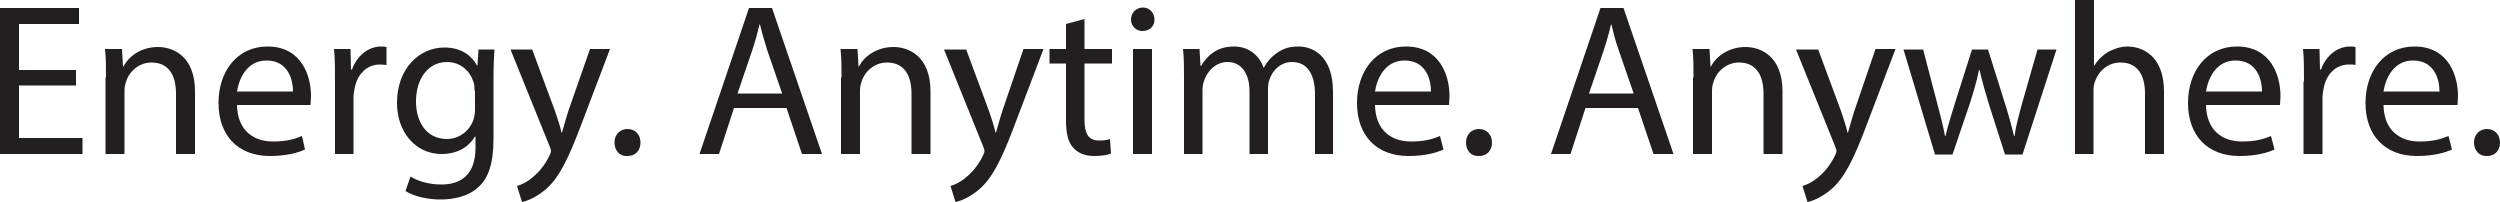
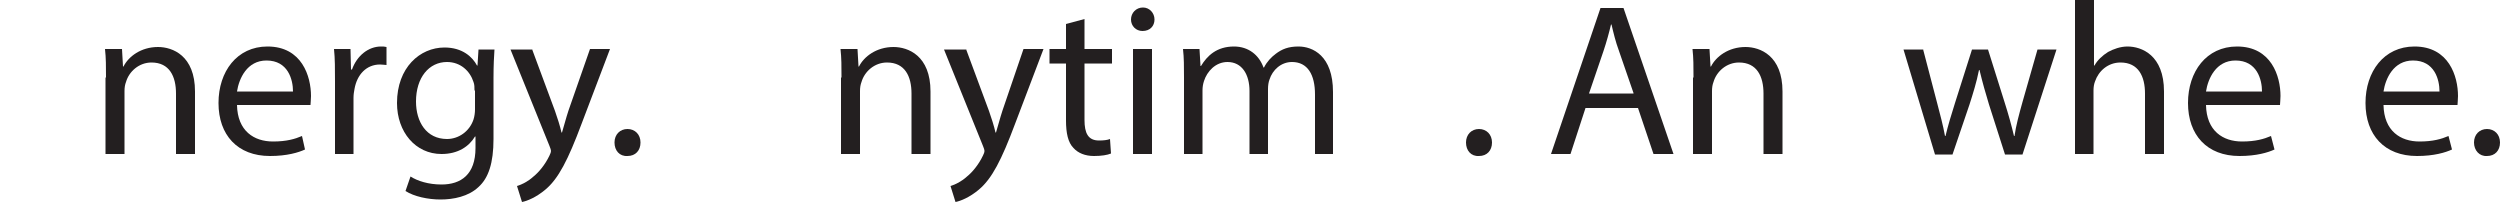
<svg xmlns="http://www.w3.org/2000/svg" version="1.1" id="Layer_1" x="0px" y="0px" viewBox="0 0 500 40.4" style="enable-background:new 0 0 500 40.4;" xml:space="preserve">
  <style type="text/css">
	.st0{fill:#0D67B1;}
	.st1{fill:#231F20;}
	.st2{fill:#FFFFFF;}
</style>
  <g>
-     <path class="st1" d="M15.1,17.1H3.8v10.5h12.7v3.2H0V1.6h15.8v3.2h-12V14h11.4V17.1z" />
    <path class="st1" d="M21.2,15.5c0-2.2,0-3.9-0.2-5.7h3.4l0.2,3.5h0.1c1-2,3.5-3.9,6.9-3.9c2.9,0,7.4,1.7,7.4,8.9v12.5h-3.8V18.7   c0-3.4-1.3-6.2-4.9-6.2c-2.5,0-4.5,1.8-5.1,3.9c-0.2,0.5-0.3,1.1-0.3,1.8v12.6h-3.8V15.5z" />
    <path class="st1" d="M47.4,21c0.1,5.2,3.4,7.3,7.2,7.3c2.7,0,4.4-0.5,5.8-1.1l0.6,2.7c-1.3,0.6-3.6,1.3-7,1.3   c-6.5,0-10.3-4.2-10.3-10.6c0-6.3,3.7-11.3,9.8-11.3c6.9,0,8.7,6,8.7,9.9c0,0.8-0.1,1.4-0.1,1.8H47.4z M58.6,18.3   c0-2.4-1-6.2-5.3-6.2c-3.9,0-5.5,3.6-5.9,6.2H58.6z" />
    <path class="st1" d="M67,16.3c0-2.5,0-4.6-0.2-6.5h3.3l0.1,4.1h0.2c1-2.8,3.3-4.6,5.8-4.6c0.4,0,0.7,0,1.1,0.1v3.6   C77,13,76.6,12.9,76,12.9c-2.7,0-4.6,2-5.1,4.9c-0.1,0.5-0.2,1.1-0.2,1.8v11.2H67V16.3z" />
    <path class="st1" d="M98.9,9.8c-0.1,1.5-0.2,3.2-0.2,5.8v12.2c0,4.8-1,7.8-3,9.6c-2,1.9-5,2.5-7.6,2.5c-2.5,0-5.3-0.6-7-1.7l1-2.9   c1.4,0.9,3.6,1.6,6.2,1.6c3.9,0,6.8-2,6.8-7.3v-2.3h-0.1c-1.2,2-3.4,3.5-6.7,3.5c-5.2,0-8.9-4.4-8.9-10.2c0-7.1,4.6-11.1,9.5-11.1   c3.6,0,5.6,1.9,6.5,3.6h0.1l0.2-3.2H98.9z M94.9,18.1c0-0.6,0-1.2-0.2-1.7c-0.7-2.2-2.6-4-5.3-4c-3.6,0-6.2,3.1-6.2,7.9   c0,4.1,2.1,7.5,6.2,7.5c2.3,0,4.5-1.5,5.3-3.9c0.2-0.6,0.3-1.4,0.3-2V18.1z" />
    <path class="st1" d="M106.4,9.8l4.6,12.4c0.5,1.4,1,3,1.3,4.3h0.1c0.4-1.3,0.8-2.9,1.3-4.4L118,9.8h4l-5.7,15   c-2.7,7.2-4.6,10.9-7.2,13.1c-1.9,1.6-3.7,2.3-4.7,2.5l-1-3.2c1-0.3,2.2-0.9,3.3-1.9c1-0.8,2.3-2.3,3.2-4.2   c0.2-0.4,0.3-0.7,0.3-0.9c0-0.2-0.1-0.5-0.3-1l-7.8-19.3H106.4z" />
    <path class="st1" d="M122.9,28.5c0-1.6,1.1-2.7,2.6-2.7c1.5,0,2.6,1.1,2.6,2.7c0,1.6-1,2.7-2.6,2.7   C123.9,31.3,122.9,30.1,122.9,28.5z" />
-     <path class="st1" d="M146.8,21.6l-3,9.2h-3.9l9.9-29.2h4.6l10,29.2h-4l-3.1-9.2H146.8z M156.4,18.6l-2.9-8.4   c-0.6-1.9-1.1-3.6-1.5-5.3h-0.1c-0.4,1.7-0.9,3.5-1.5,5.3l-2.9,8.5H156.4z" />
    <path class="st1" d="M168.3,15.5c0-2.2,0-3.9-0.2-5.7h3.4l0.2,3.5h0.1c1-2,3.5-3.9,6.9-3.9c2.9,0,7.4,1.7,7.4,8.9v12.5h-3.8V18.7   c0-3.4-1.3-6.2-4.9-6.2c-2.5,0-4.5,1.8-5.1,3.9c-0.2,0.5-0.3,1.1-0.3,1.8v12.6h-3.8V15.5z" />
    <path class="st1" d="M193.2,9.8l4.6,12.4c0.5,1.4,1,3,1.3,4.3h0.1c0.4-1.3,0.8-2.9,1.3-4.4l4.2-12.3h4l-5.7,15   c-2.7,7.2-4.6,10.9-7.2,13.1c-1.9,1.6-3.7,2.3-4.7,2.5l-1-3.2c1-0.3,2.2-0.9,3.3-1.9c1-0.8,2.3-2.3,3.2-4.2   c0.2-0.4,0.3-0.7,0.3-0.9c0-0.2-0.1-0.5-0.3-1l-7.8-19.3H193.2z" />
    <path class="st1" d="M216.9,3.8v6h5.5v2.9h-5.5V24c0,2.6,0.7,4.1,2.9,4.1c1,0,1.7-0.1,2.2-0.3l0.2,2.9c-0.7,0.3-1.9,0.5-3.4,0.5   c-1.8,0-3.2-0.6-4.1-1.6c-1.1-1.1-1.5-3-1.5-5.5V12.7h-3.3V9.8h3.3v-5L216.9,3.8z" />
    <path class="st1" d="M230.9,3.9c0,1.3-0.9,2.3-2.4,2.3c-1.3,0-2.3-1-2.3-2.3c0-1.3,1-2.4,2.4-2.4C229.9,1.5,230.9,2.6,230.9,3.9z    M226.6,30.8v-21h3.8v21H226.6z" />
    <path class="st1" d="M236.8,15.5c0-2.2,0-3.9-0.2-5.7h3.3l0.2,3.4h0.1c1.2-2,3.1-3.9,6.6-3.9c2.9,0,5,1.7,5.9,4.2h0.1   c0.6-1.2,1.5-2.1,2.3-2.7c1.3-1,2.6-1.5,4.6-1.5c2.8,0,6.9,1.8,6.9,9.1v12.4H263V18.9c0-4-1.5-6.5-4.6-6.5c-2.2,0-3.9,1.6-4.5,3.5   c-0.2,0.5-0.3,1.2-0.3,1.9v13h-3.7V18.2c0-3.3-1.5-5.8-4.4-5.8c-2.4,0-4.1,1.9-4.7,3.8c-0.2,0.6-0.3,1.2-0.3,1.9v12.7h-3.7V15.5z" />
-     <path class="st1" d="M275,21c0.1,5.2,3.4,7.3,7.2,7.3c2.7,0,4.4-0.5,5.8-1.1l0.7,2.7c-1.3,0.6-3.6,1.3-7,1.3   c-6.5,0-10.3-4.2-10.3-10.6c0-6.3,3.7-11.3,9.8-11.3c6.9,0,8.7,6,8.7,9.9c0,0.8-0.1,1.4-0.1,1.8H275z M286.2,18.3   c0-2.4-1-6.2-5.3-6.2c-3.9,0-5.5,3.6-5.9,6.2H286.2z" />
    <path class="st1" d="M293.2,28.5c0-1.6,1.1-2.7,2.6-2.7s2.6,1.1,2.6,2.7c0,1.6-1,2.7-2.6,2.7C294.2,31.3,293.2,30.1,293.2,28.5z" />
    <path class="st1" d="M317.1,21.6l-3,9.2h-3.9l9.9-29.2h4.6l10,29.2h-4l-3.1-9.2H317.1z M326.7,18.6l-2.9-8.4   c-0.7-1.9-1.1-3.6-1.5-5.3h-0.1c-0.4,1.7-0.9,3.5-1.5,5.3l-2.9,8.5H326.7z" />
    <path class="st1" d="M338.7,15.5c0-2.2,0-3.9-0.2-5.7h3.4l0.2,3.5h0.1c1-2,3.5-3.9,6.9-3.9c2.9,0,7.4,1.7,7.4,8.9v12.5h-3.8V18.7   c0-3.4-1.3-6.2-4.9-6.2c-2.5,0-4.5,1.8-5.1,3.9c-0.2,0.5-0.3,1.1-0.3,1.8v12.6h-3.8V15.5z" />
-     <path class="st1" d="M363.6,9.8l4.6,12.4c0.5,1.4,1,3,1.3,4.3h0.1c0.4-1.3,0.8-2.9,1.3-4.4l4.2-12.3h4l-5.7,15   c-2.7,7.2-4.6,10.9-7.2,13.1c-1.9,1.6-3.7,2.3-4.7,2.5l-1-3.2c1-0.3,2.2-0.9,3.3-1.9c1-0.8,2.3-2.3,3.2-4.2   c0.2-0.4,0.3-0.7,0.3-0.9c0-0.2-0.1-0.5-0.3-1l-7.8-19.3H363.6z" />
    <path class="st1" d="M384.6,9.8l2.8,10.7c0.6,2.3,1.2,4.5,1.6,6.7h0.1c0.5-2.1,1.2-4.4,1.9-6.6l3.4-10.7h3.2l3.3,10.5   c0.8,2.5,1.4,4.7,1.9,6.8h0.1c0.3-2.1,0.9-4.3,1.6-6.8l3-10.5h3.8l-6.8,21H401l-3.2-10c-0.7-2.3-1.3-4.4-1.9-6.9h-0.1   c-0.5,2.5-1.2,4.7-1.9,6.9l-3.4,10h-3.5l-6.3-21H384.6z" />
    <path class="st1" d="M415,0h3.8v13.1h0.1c0.6-1.1,1.6-2,2.7-2.7c1.1-0.6,2.5-1.1,3.9-1.1c2.8,0,7.3,1.7,7.3,9v12.5h-3.8V18.7   c0-3.4-1.3-6.2-4.9-6.2c-2.5,0-4.4,1.7-5.1,3.8c-0.2,0.5-0.3,1.1-0.3,1.8v12.7H415V0z" />
    <path class="st1" d="M441.2,21c0.1,5.2,3.4,7.3,7.2,7.3c2.7,0,4.4-0.5,5.8-1.1l0.7,2.7c-1.3,0.6-3.6,1.3-7,1.3   c-6.5,0-10.3-4.2-10.3-10.6c0-6.3,3.7-11.3,9.8-11.3c6.9,0,8.7,6,8.7,9.9c0,0.8-0.1,1.4-0.1,1.8H441.2z M452.4,18.3   c0-2.4-1-6.2-5.3-6.2c-3.9,0-5.5,3.6-5.9,6.2H452.4z" />
-     <path class="st1" d="M460.8,16.3c0-2.5,0-4.6-0.2-6.5h3.3l0.1,4.1h0.2c1-2.8,3.3-4.6,5.8-4.6c0.4,0,0.7,0,1.1,0.1v3.6   c-0.4-0.1-0.8-0.1-1.3-0.1c-2.7,0-4.6,2-5.1,4.9c-0.1,0.5-0.2,1.1-0.2,1.8v11.2h-3.8V16.3z" />
    <path class="st1" d="M476.7,21c0.1,5.2,3.4,7.3,7.2,7.3c2.7,0,4.4-0.5,5.8-1.1l0.7,2.7c-1.3,0.6-3.6,1.3-7,1.3   c-6.5,0-10.3-4.2-10.3-10.6c0-6.3,3.7-11.3,9.8-11.3c6.9,0,8.7,6,8.7,9.9c0,0.8-0.1,1.4-0.1,1.8H476.7z M487.9,18.3   c0-2.4-1-6.2-5.3-6.2c-3.9,0-5.5,3.6-5.9,6.2H487.9z" />
    <path class="st1" d="M494.8,28.5c0-1.6,1.1-2.7,2.6-2.7c1.5,0,2.6,1.1,2.6,2.7c0,1.6-1,2.7-2.6,2.7   C495.9,31.3,494.8,30.1,494.8,28.5z" />
  </g>
</svg>